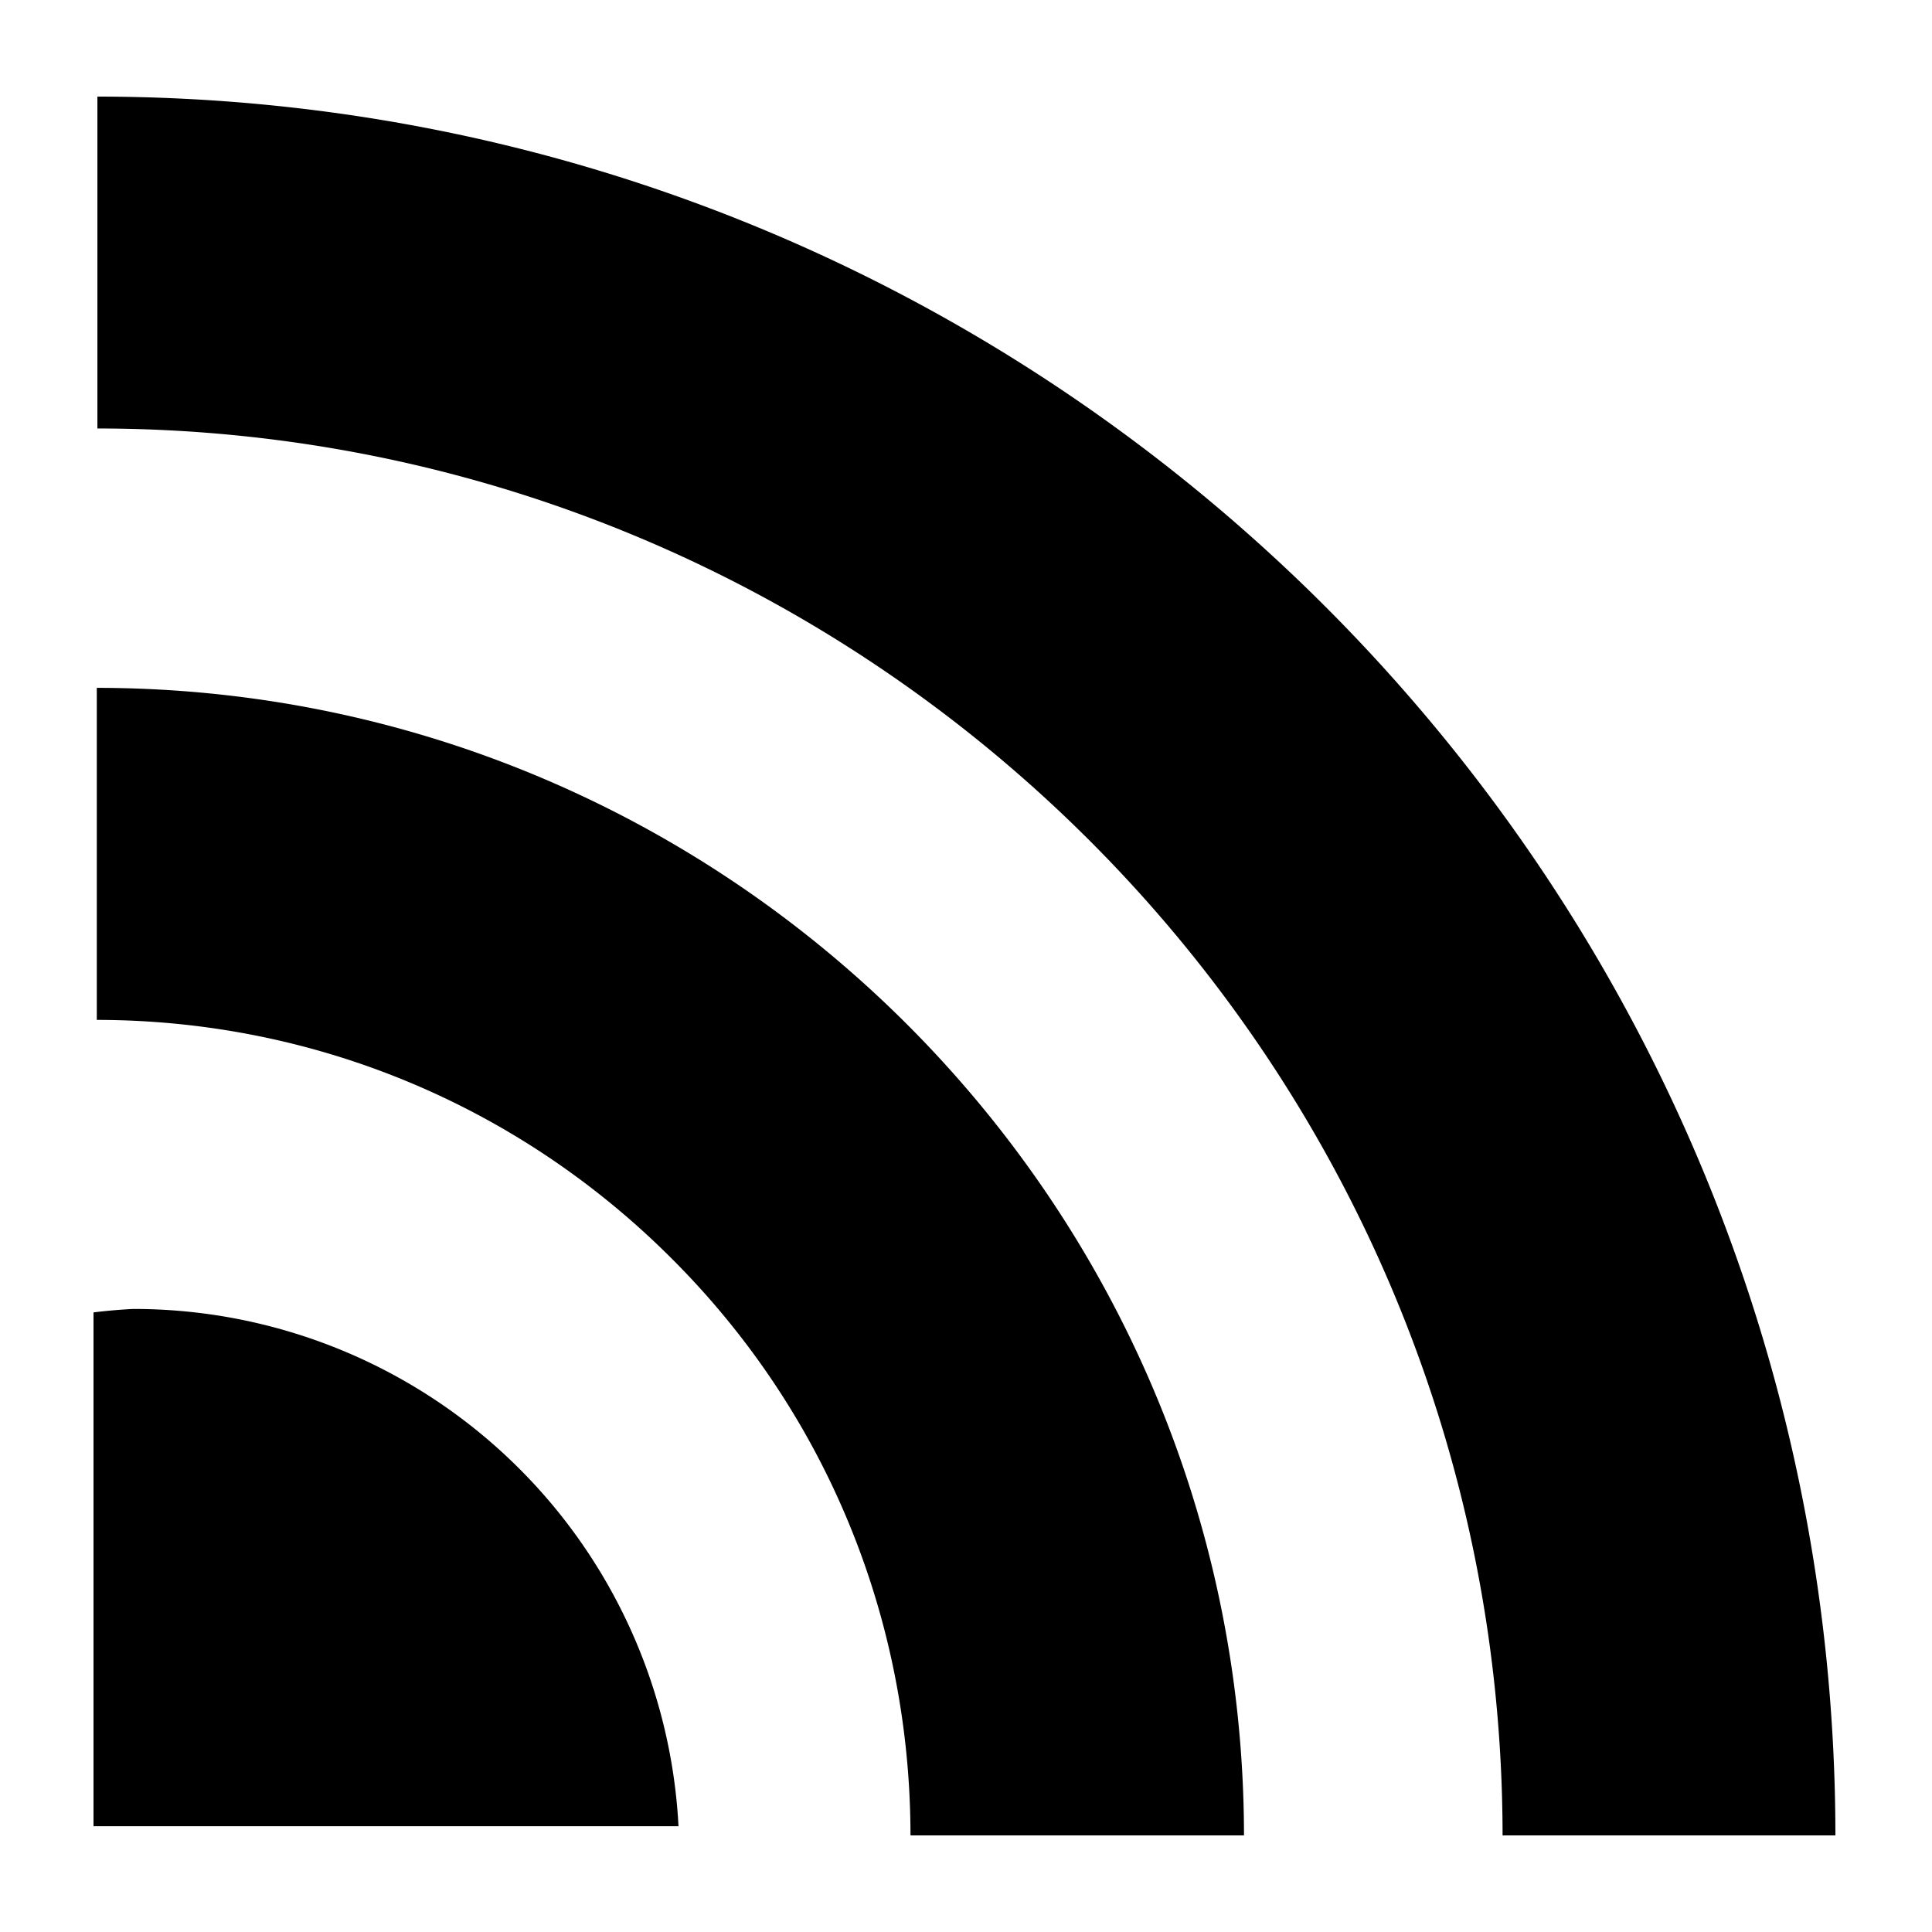
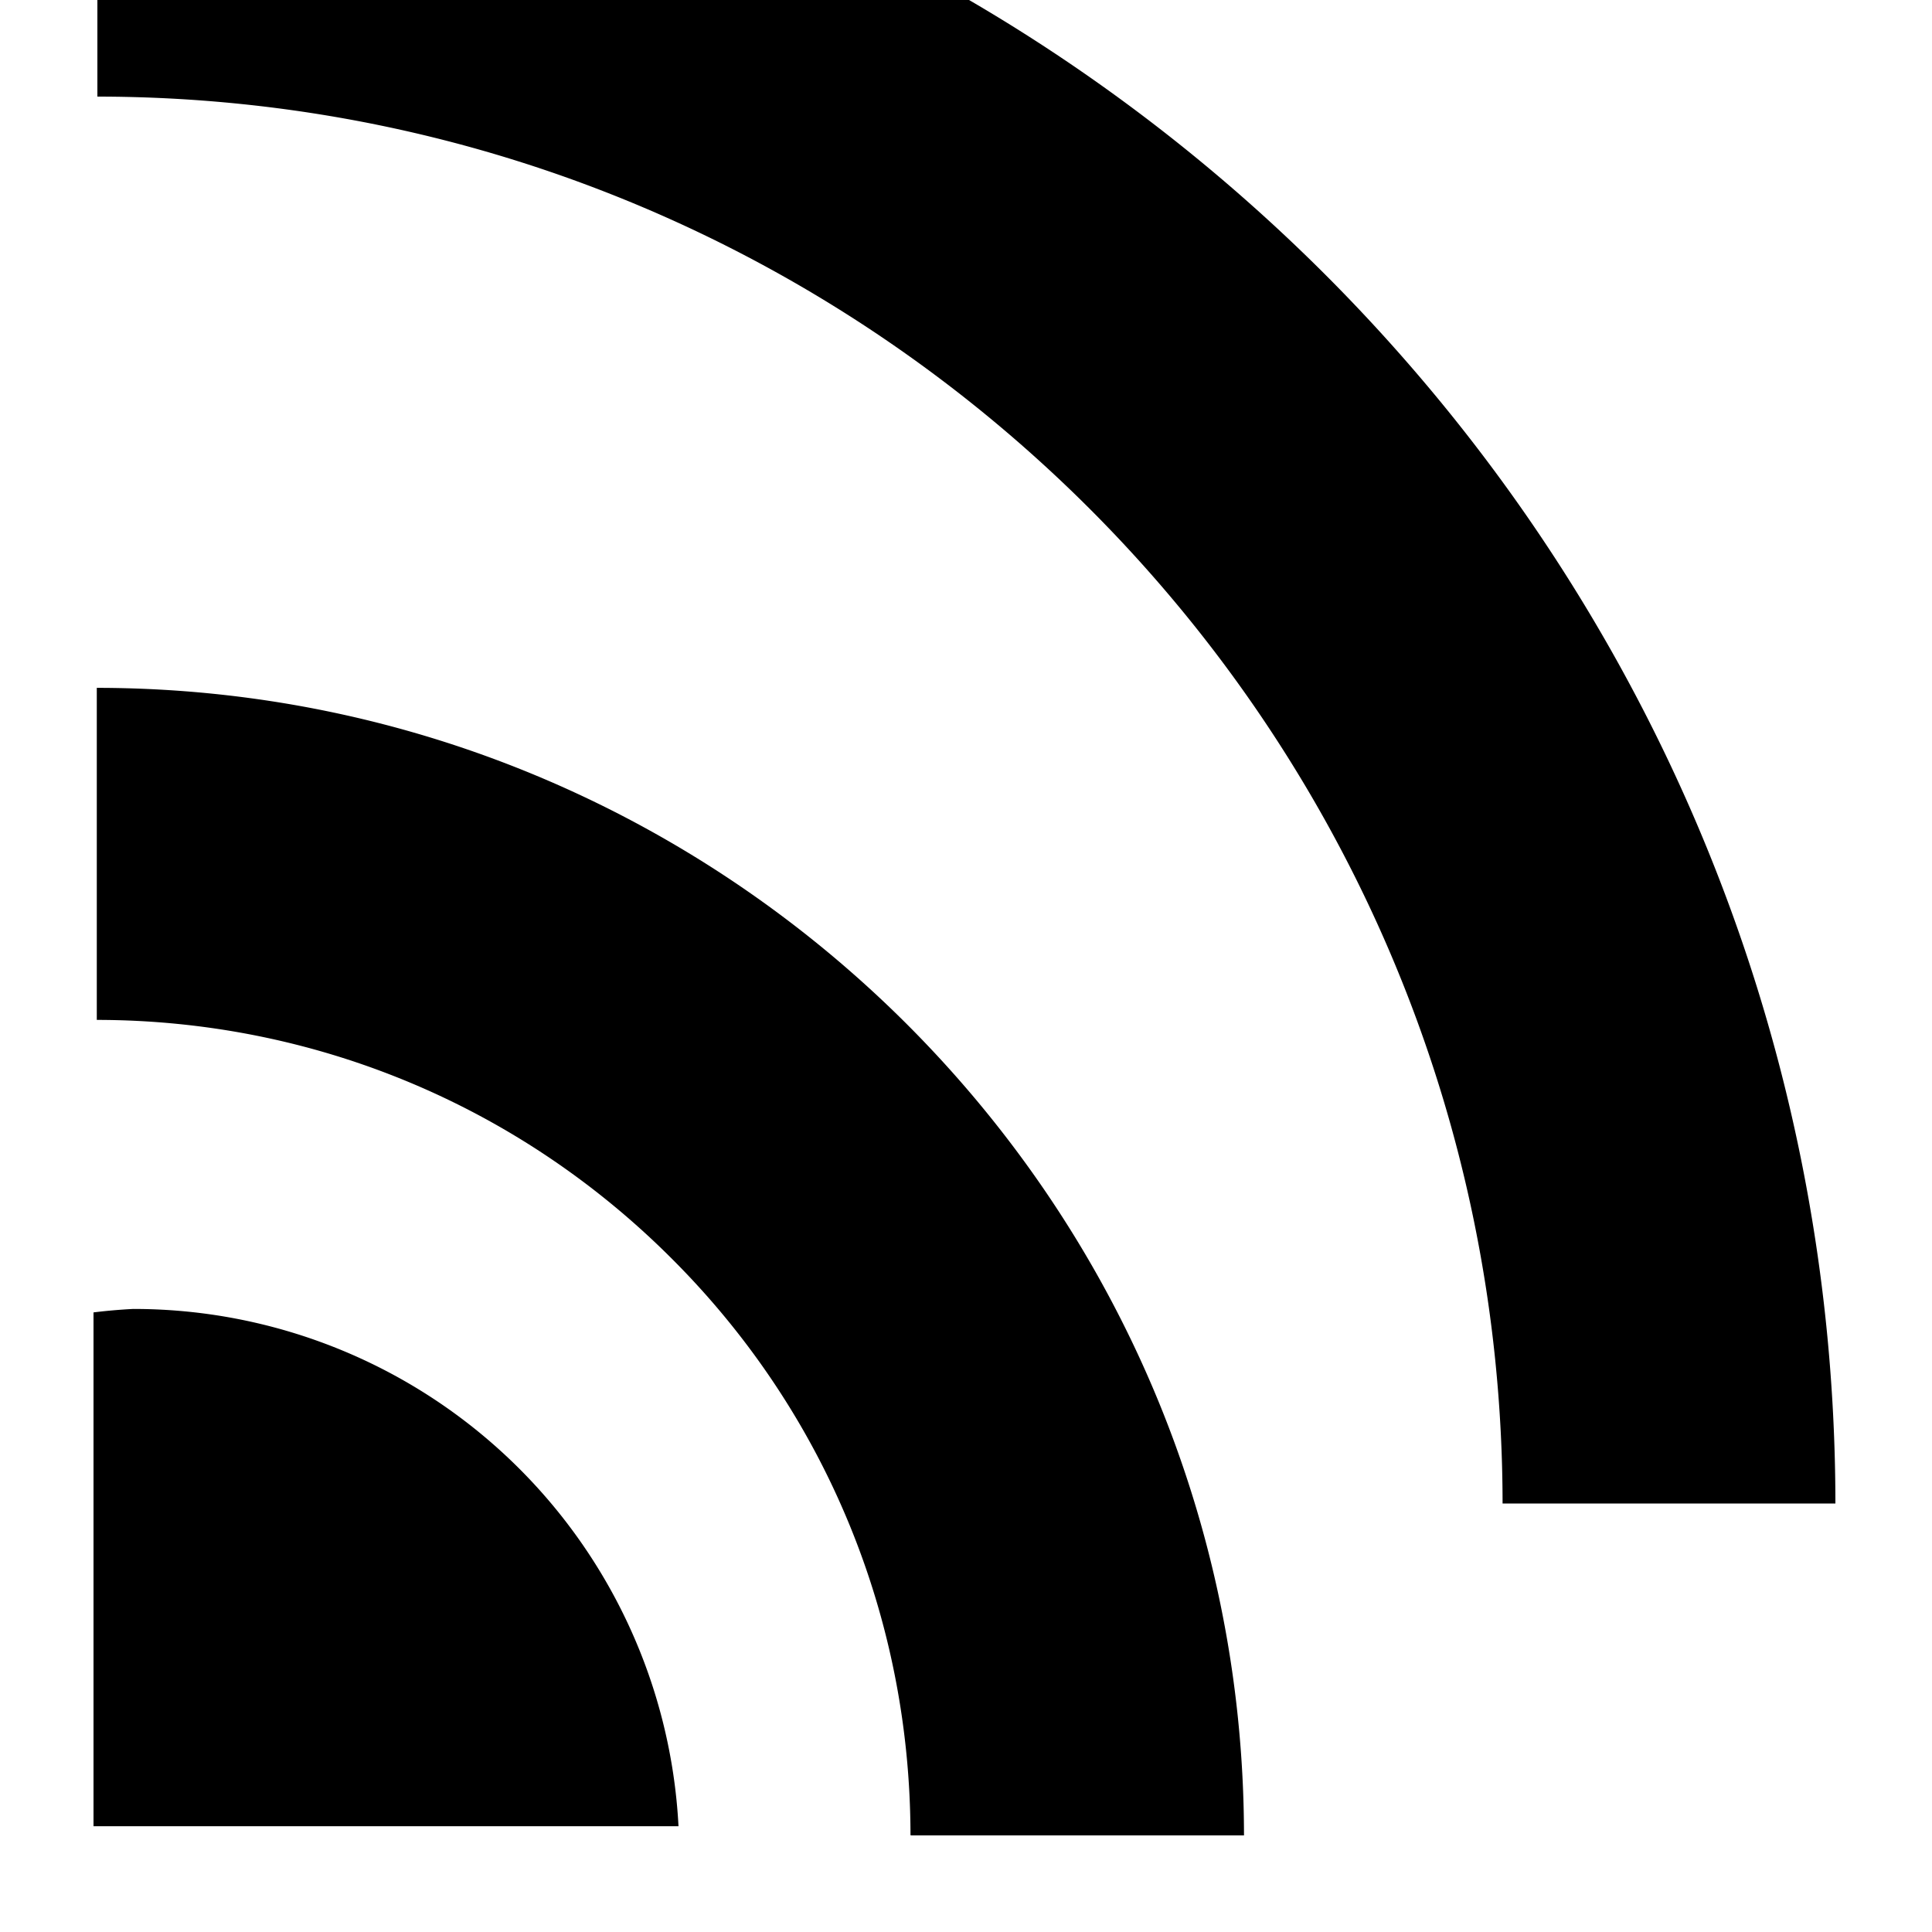
<svg xmlns="http://www.w3.org/2000/svg" enable-background="new 0 0 100 100" height="100" viewBox="0 0 100 100" width="100">
-   <path d="m5.041 5v17.178c40.104.029 72.705 32.68 72.732 72.822h17.227c-.012-24.81-10.096-47.288-26.393-63.596-16.302-16.303-38.765-26.393-63.566-26.404zm-.031 30.604v17.186c11.219.007 21.83 4.414 29.771 12.367 7.939 7.928 12.328 18.555 12.346 29.812h.006v.031h17.256c-.014-16.37-6.668-31.199-17.426-41.965-10.76-10.764-25.582-17.422-41.953-17.432zm1.904 32.146a28.245 28.245 0 0 0 -2.074.18v26.596h30.279a28.245 28.245 0 0 0 -28.205-26.775z" />
+   <path d="m5.041 5c40.104.029 72.705 32.68 72.732 72.822h17.227c-.012-24.81-10.096-47.288-26.393-63.596-16.302-16.303-38.765-26.393-63.566-26.404zm-.031 30.604v17.186c11.219.007 21.83 4.414 29.771 12.367 7.939 7.928 12.328 18.555 12.346 29.812h.006v.031h17.256c-.014-16.37-6.668-31.199-17.426-41.965-10.76-10.764-25.582-17.422-41.953-17.432zm1.904 32.146a28.245 28.245 0 0 0 -2.074.18v26.596h30.279a28.245 28.245 0 0 0 -28.205-26.775z" />
</svg>